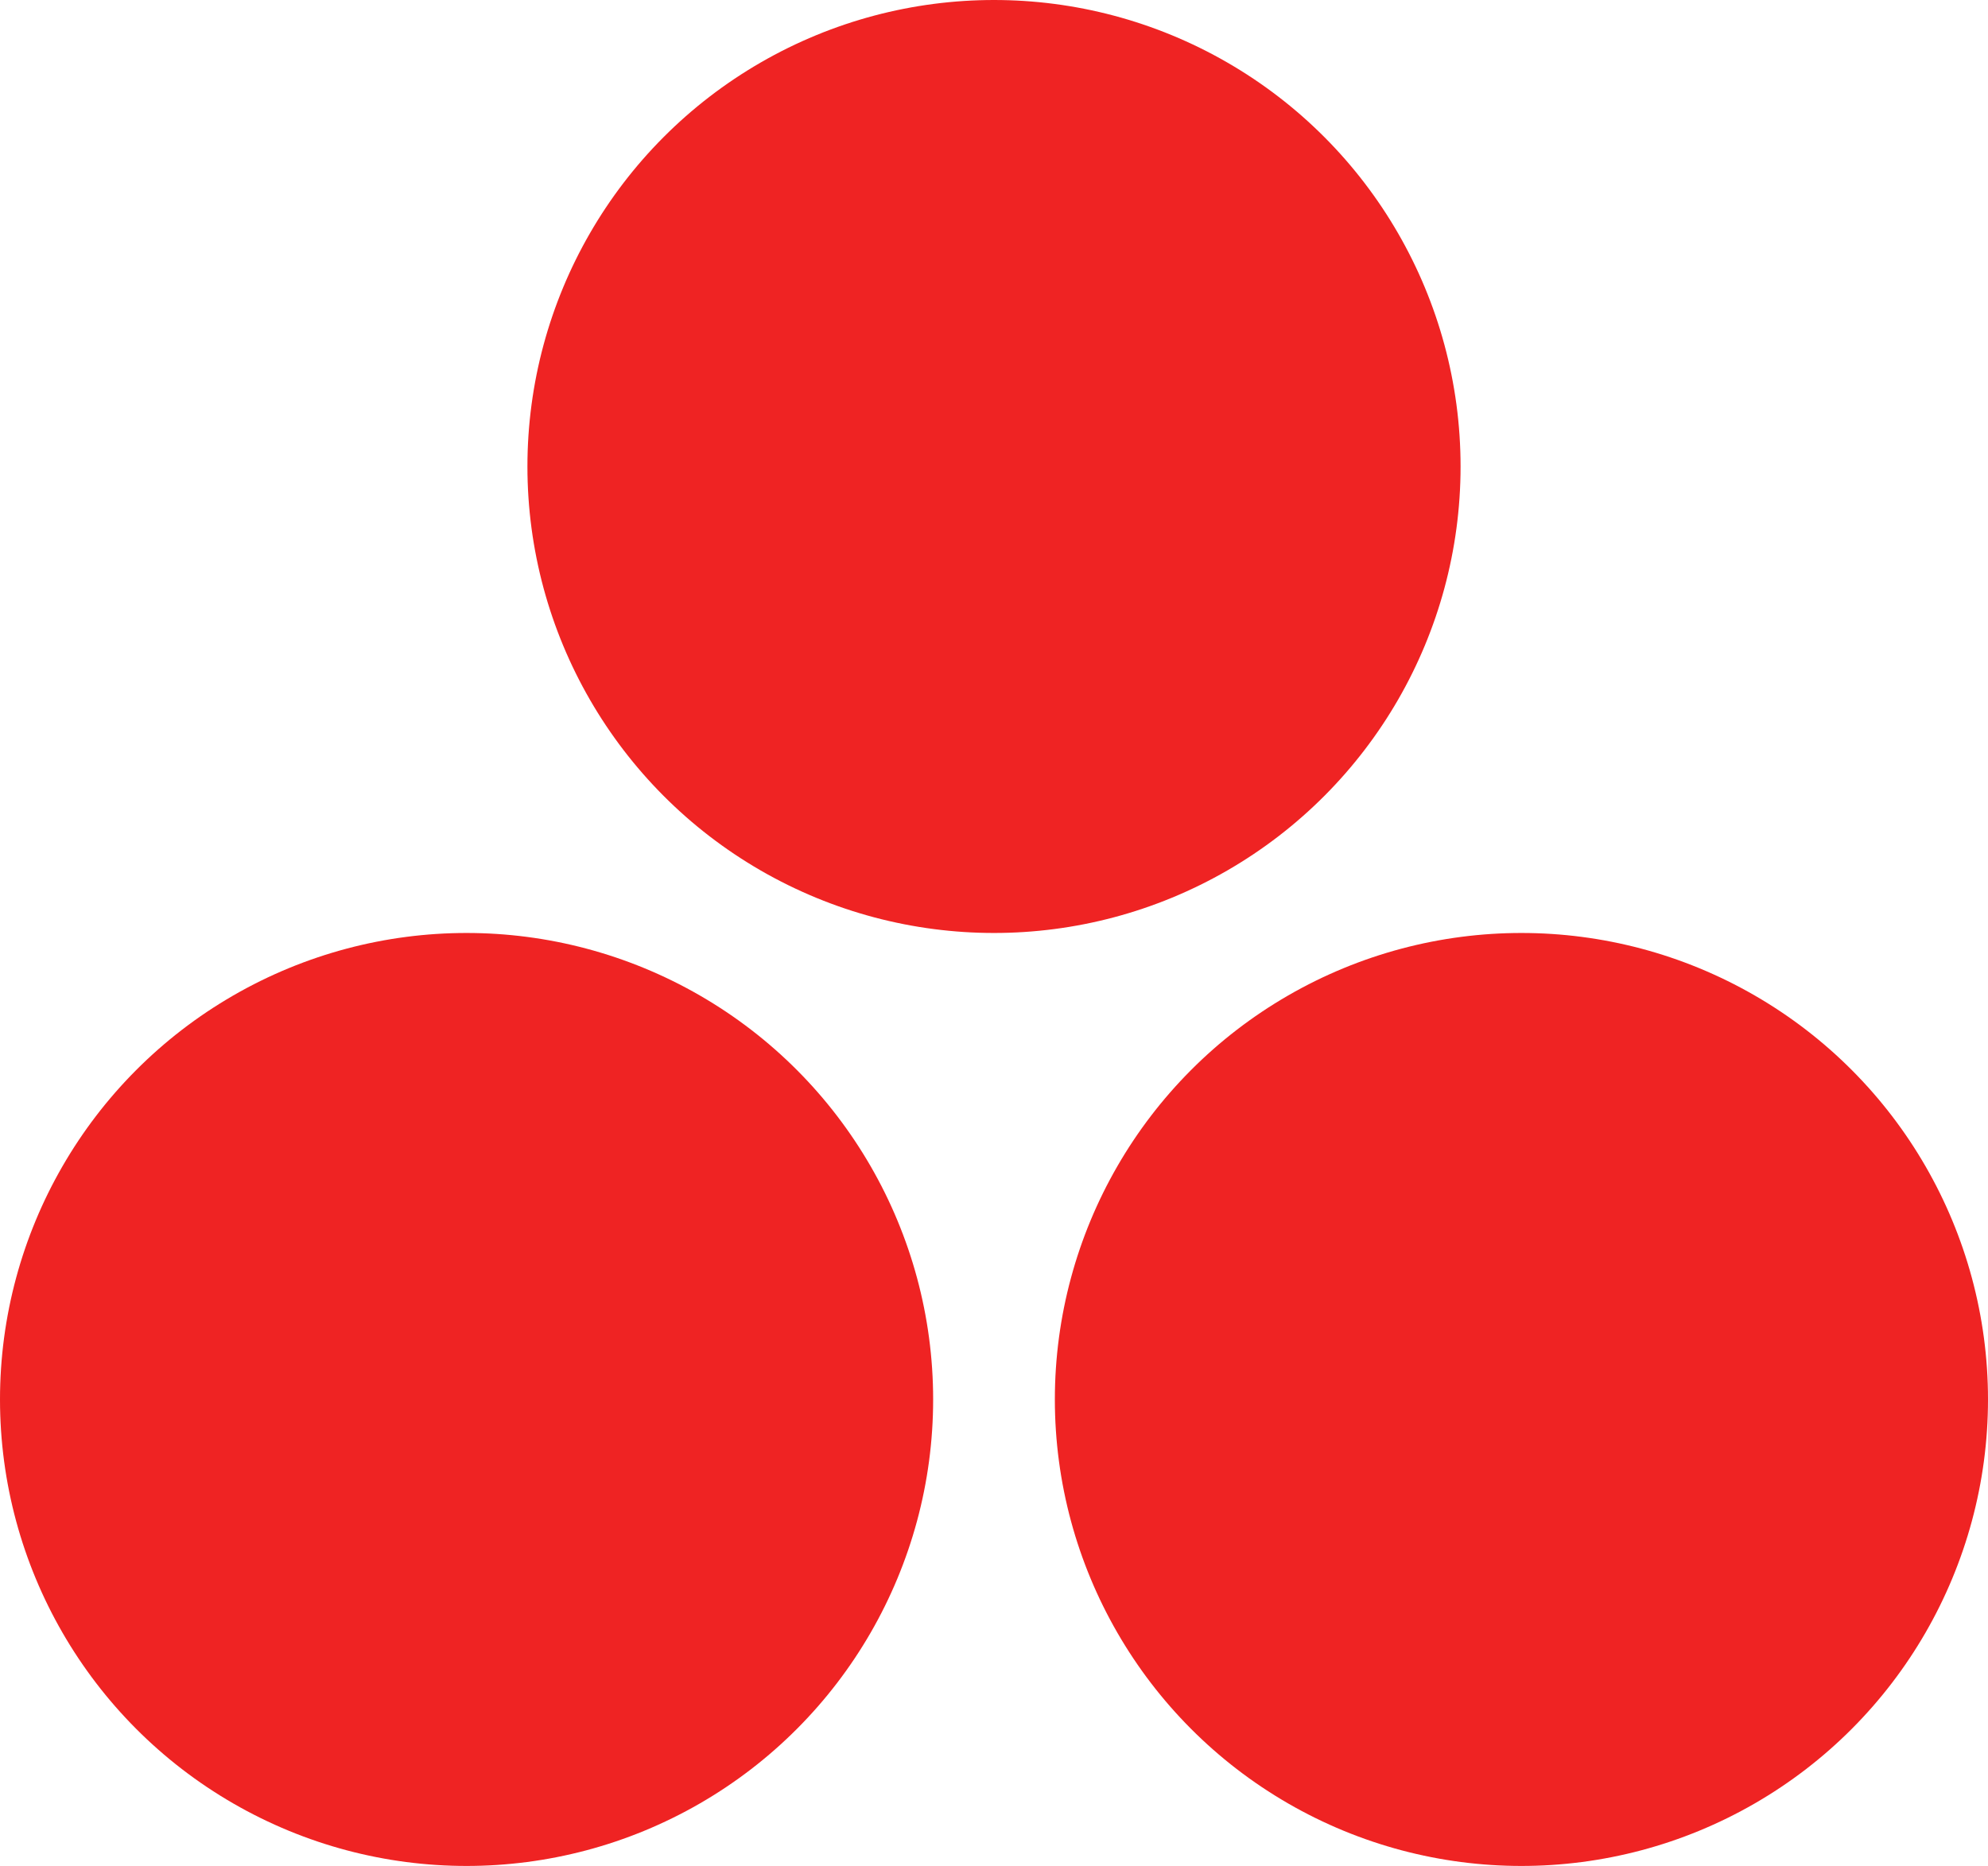
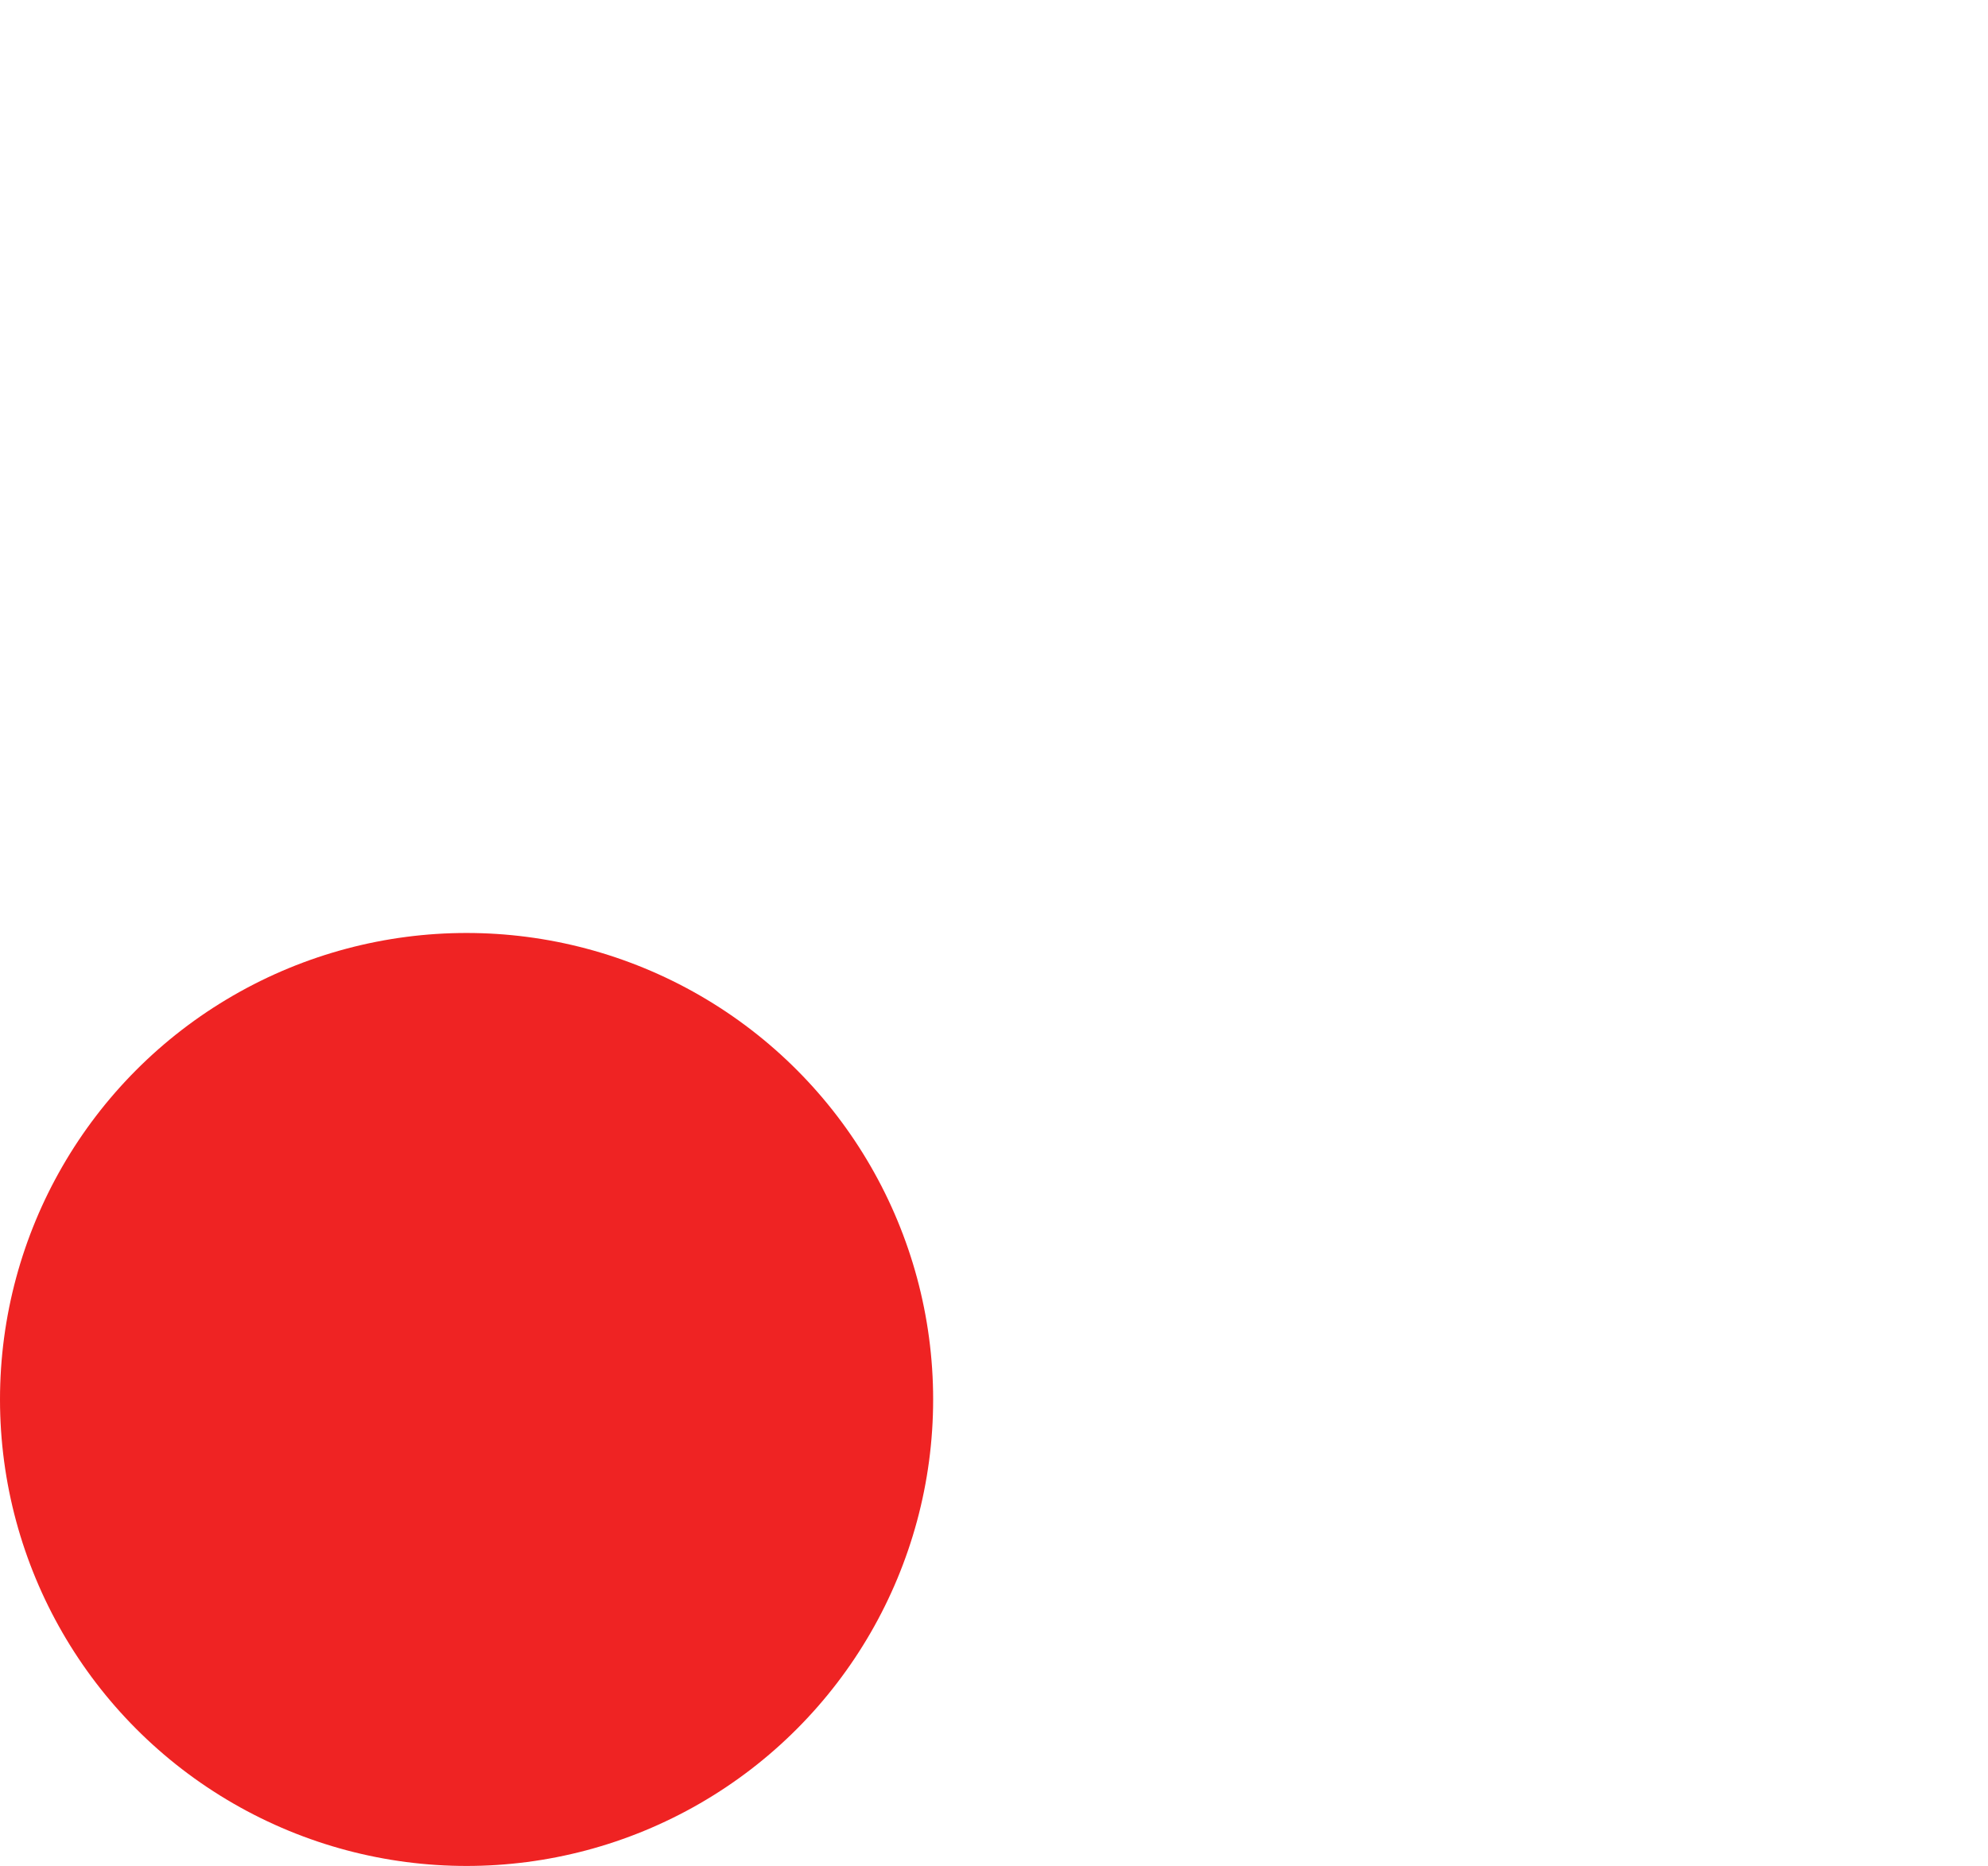
<svg xmlns="http://www.w3.org/2000/svg" width="49" height="46" viewBox="0 0 49 46" fill="none">
  <circle cx="11.5" cy="34.5" r="11.5" fill="#EF2323" />
-   <circle cx="37.5" cy="34.5" r="11.5" fill="#EF2323" />
-   <circle cx="24.5" cy="11.5" r="11.5" fill="#EF2323" />
</svg>